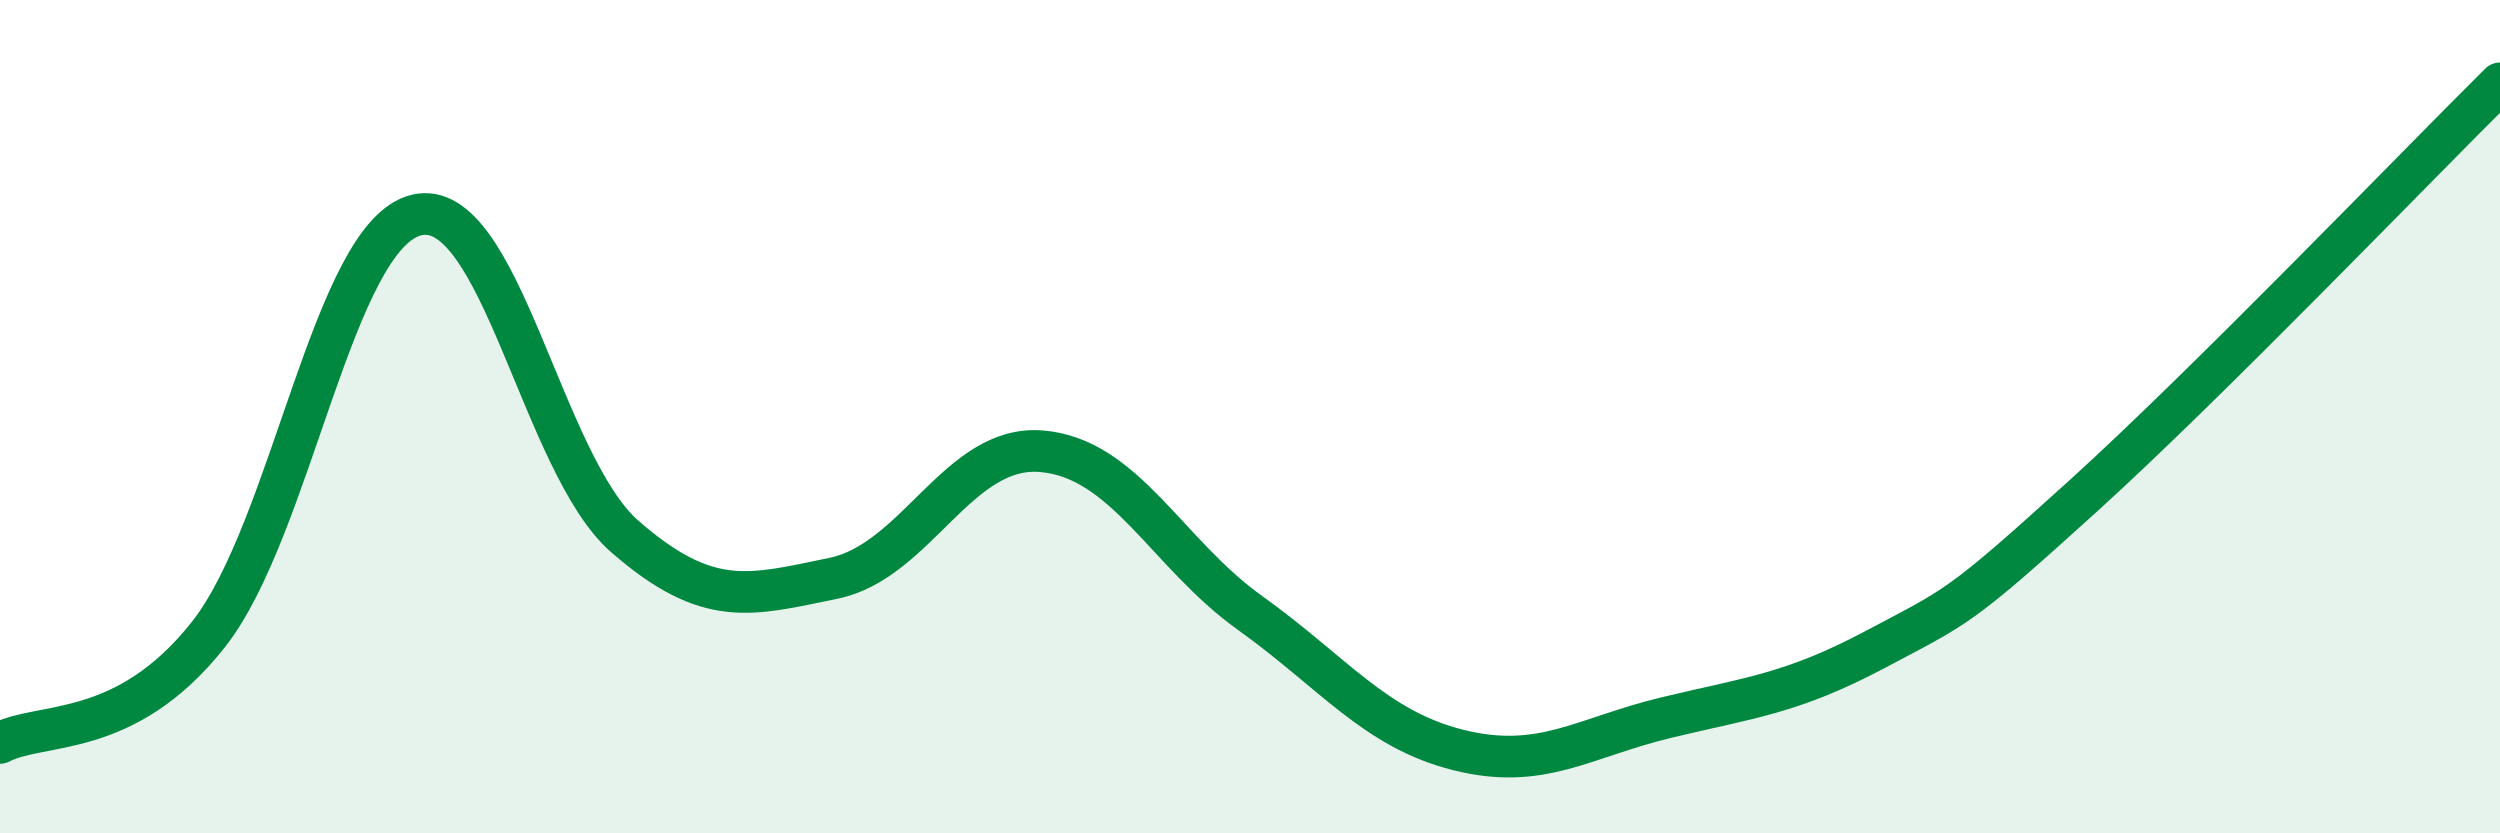
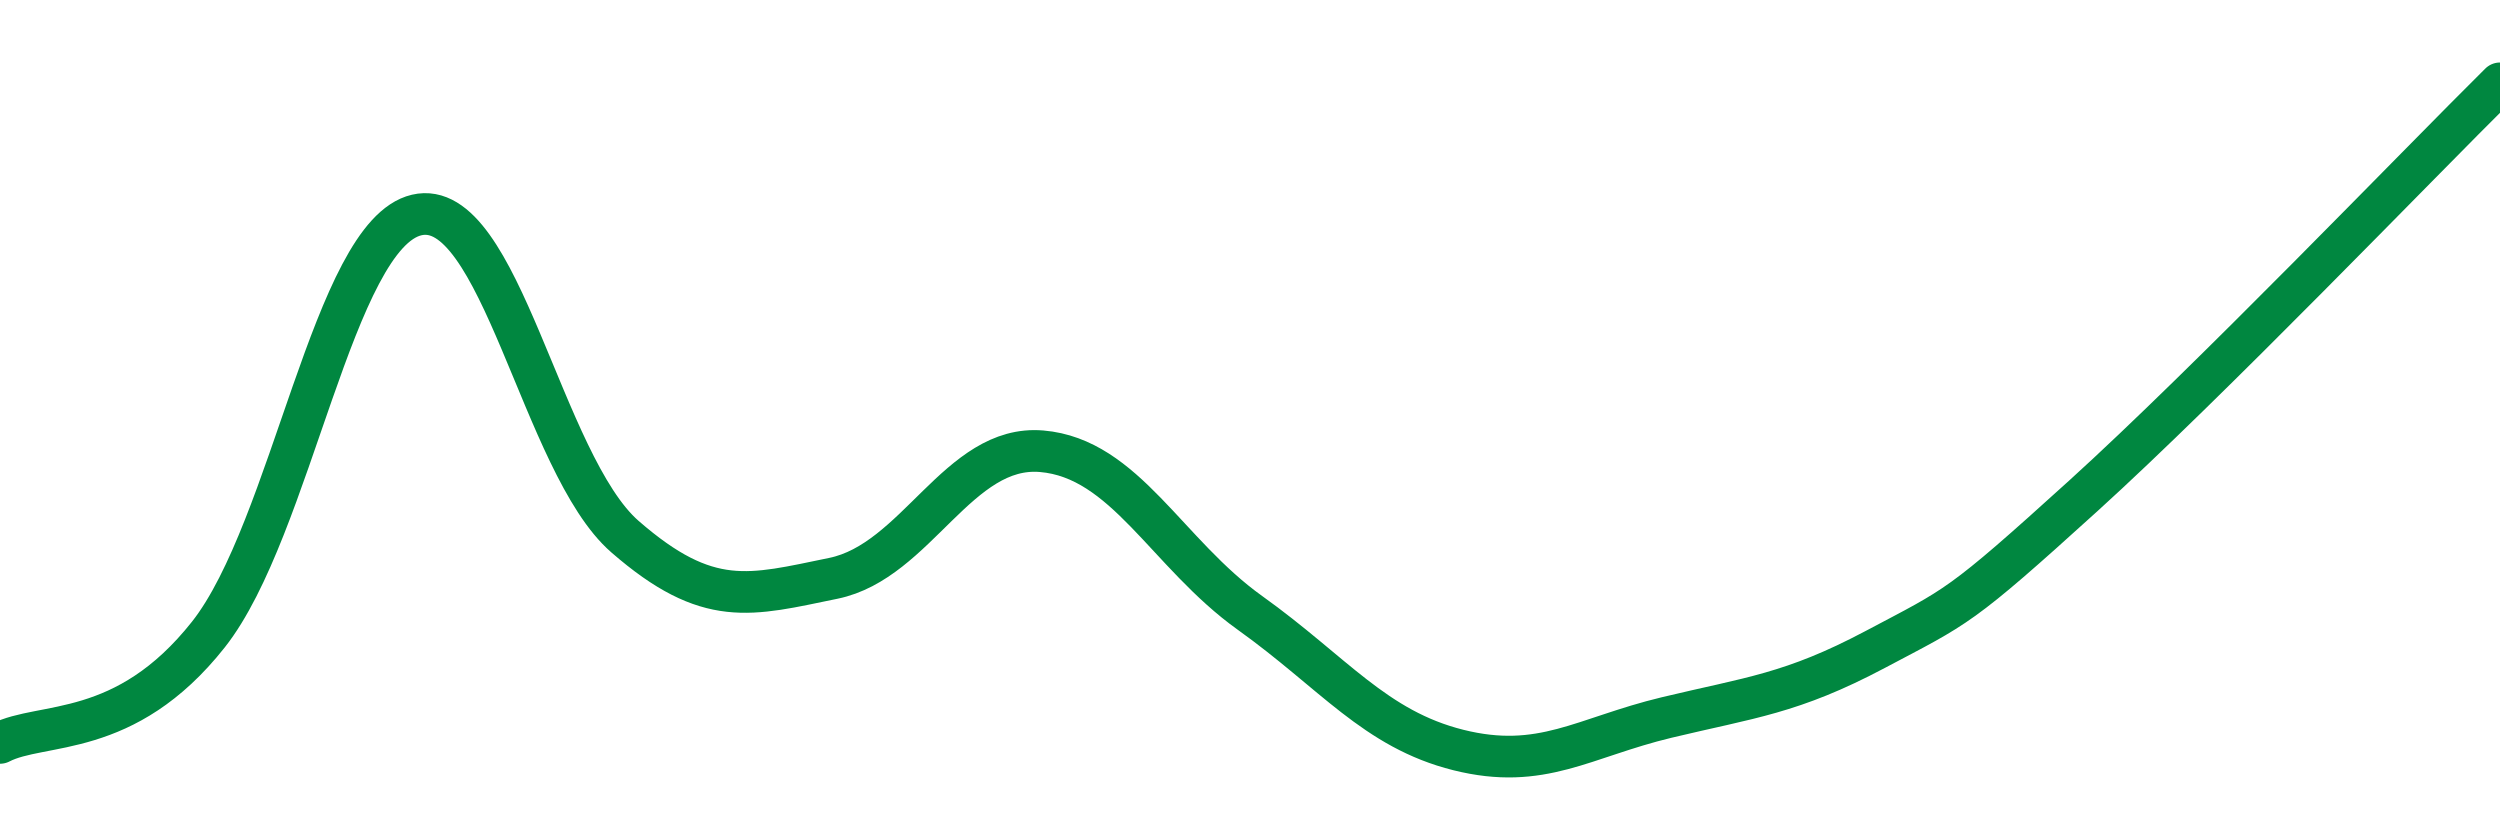
<svg xmlns="http://www.w3.org/2000/svg" width="60" height="20" viewBox="0 0 60 20">
-   <path d="M 0,17.83 C 1,17.31 3,17.76 5,15.23 C 7,12.7 8,5.63 10,5.16 C 12,4.69 13,11.14 15,12.88 C 17,14.62 18,14.29 20,13.88 C 22,13.47 23,10.66 25,10.83 C 27,11 28,13.28 30,14.71 C 32,16.14 33,17.5 35,18 C 37,18.5 38,17.7 40,17.22 C 42,16.74 43,16.65 45,15.59 C 47,14.53 47,14.62 50,11.9 C 53,9.18 58,3.98 60,2L60 20L0 20Z" fill="#008740" opacity="0.1" stroke-linecap="round" stroke-linejoin="round" />
  <path d="M 0,17.83 C 1,17.31 3,17.76 5,15.23 C 7,12.7 8,5.63 10,5.16 C 12,4.69 13,11.14 15,12.88 C 17,14.62 18,14.29 20,13.88 C 22,13.47 23,10.66 25,10.83 C 27,11 28,13.28 30,14.71 C 32,16.14 33,17.5 35,18 C 37,18.5 38,17.7 40,17.22 C 42,16.74 43,16.65 45,15.59 C 47,14.53 47,14.62 50,11.9 C 53,9.18 58,3.98 60,2" stroke="#008740" stroke-width="1" fill="none" stroke-linecap="round" stroke-linejoin="round" />
</svg>